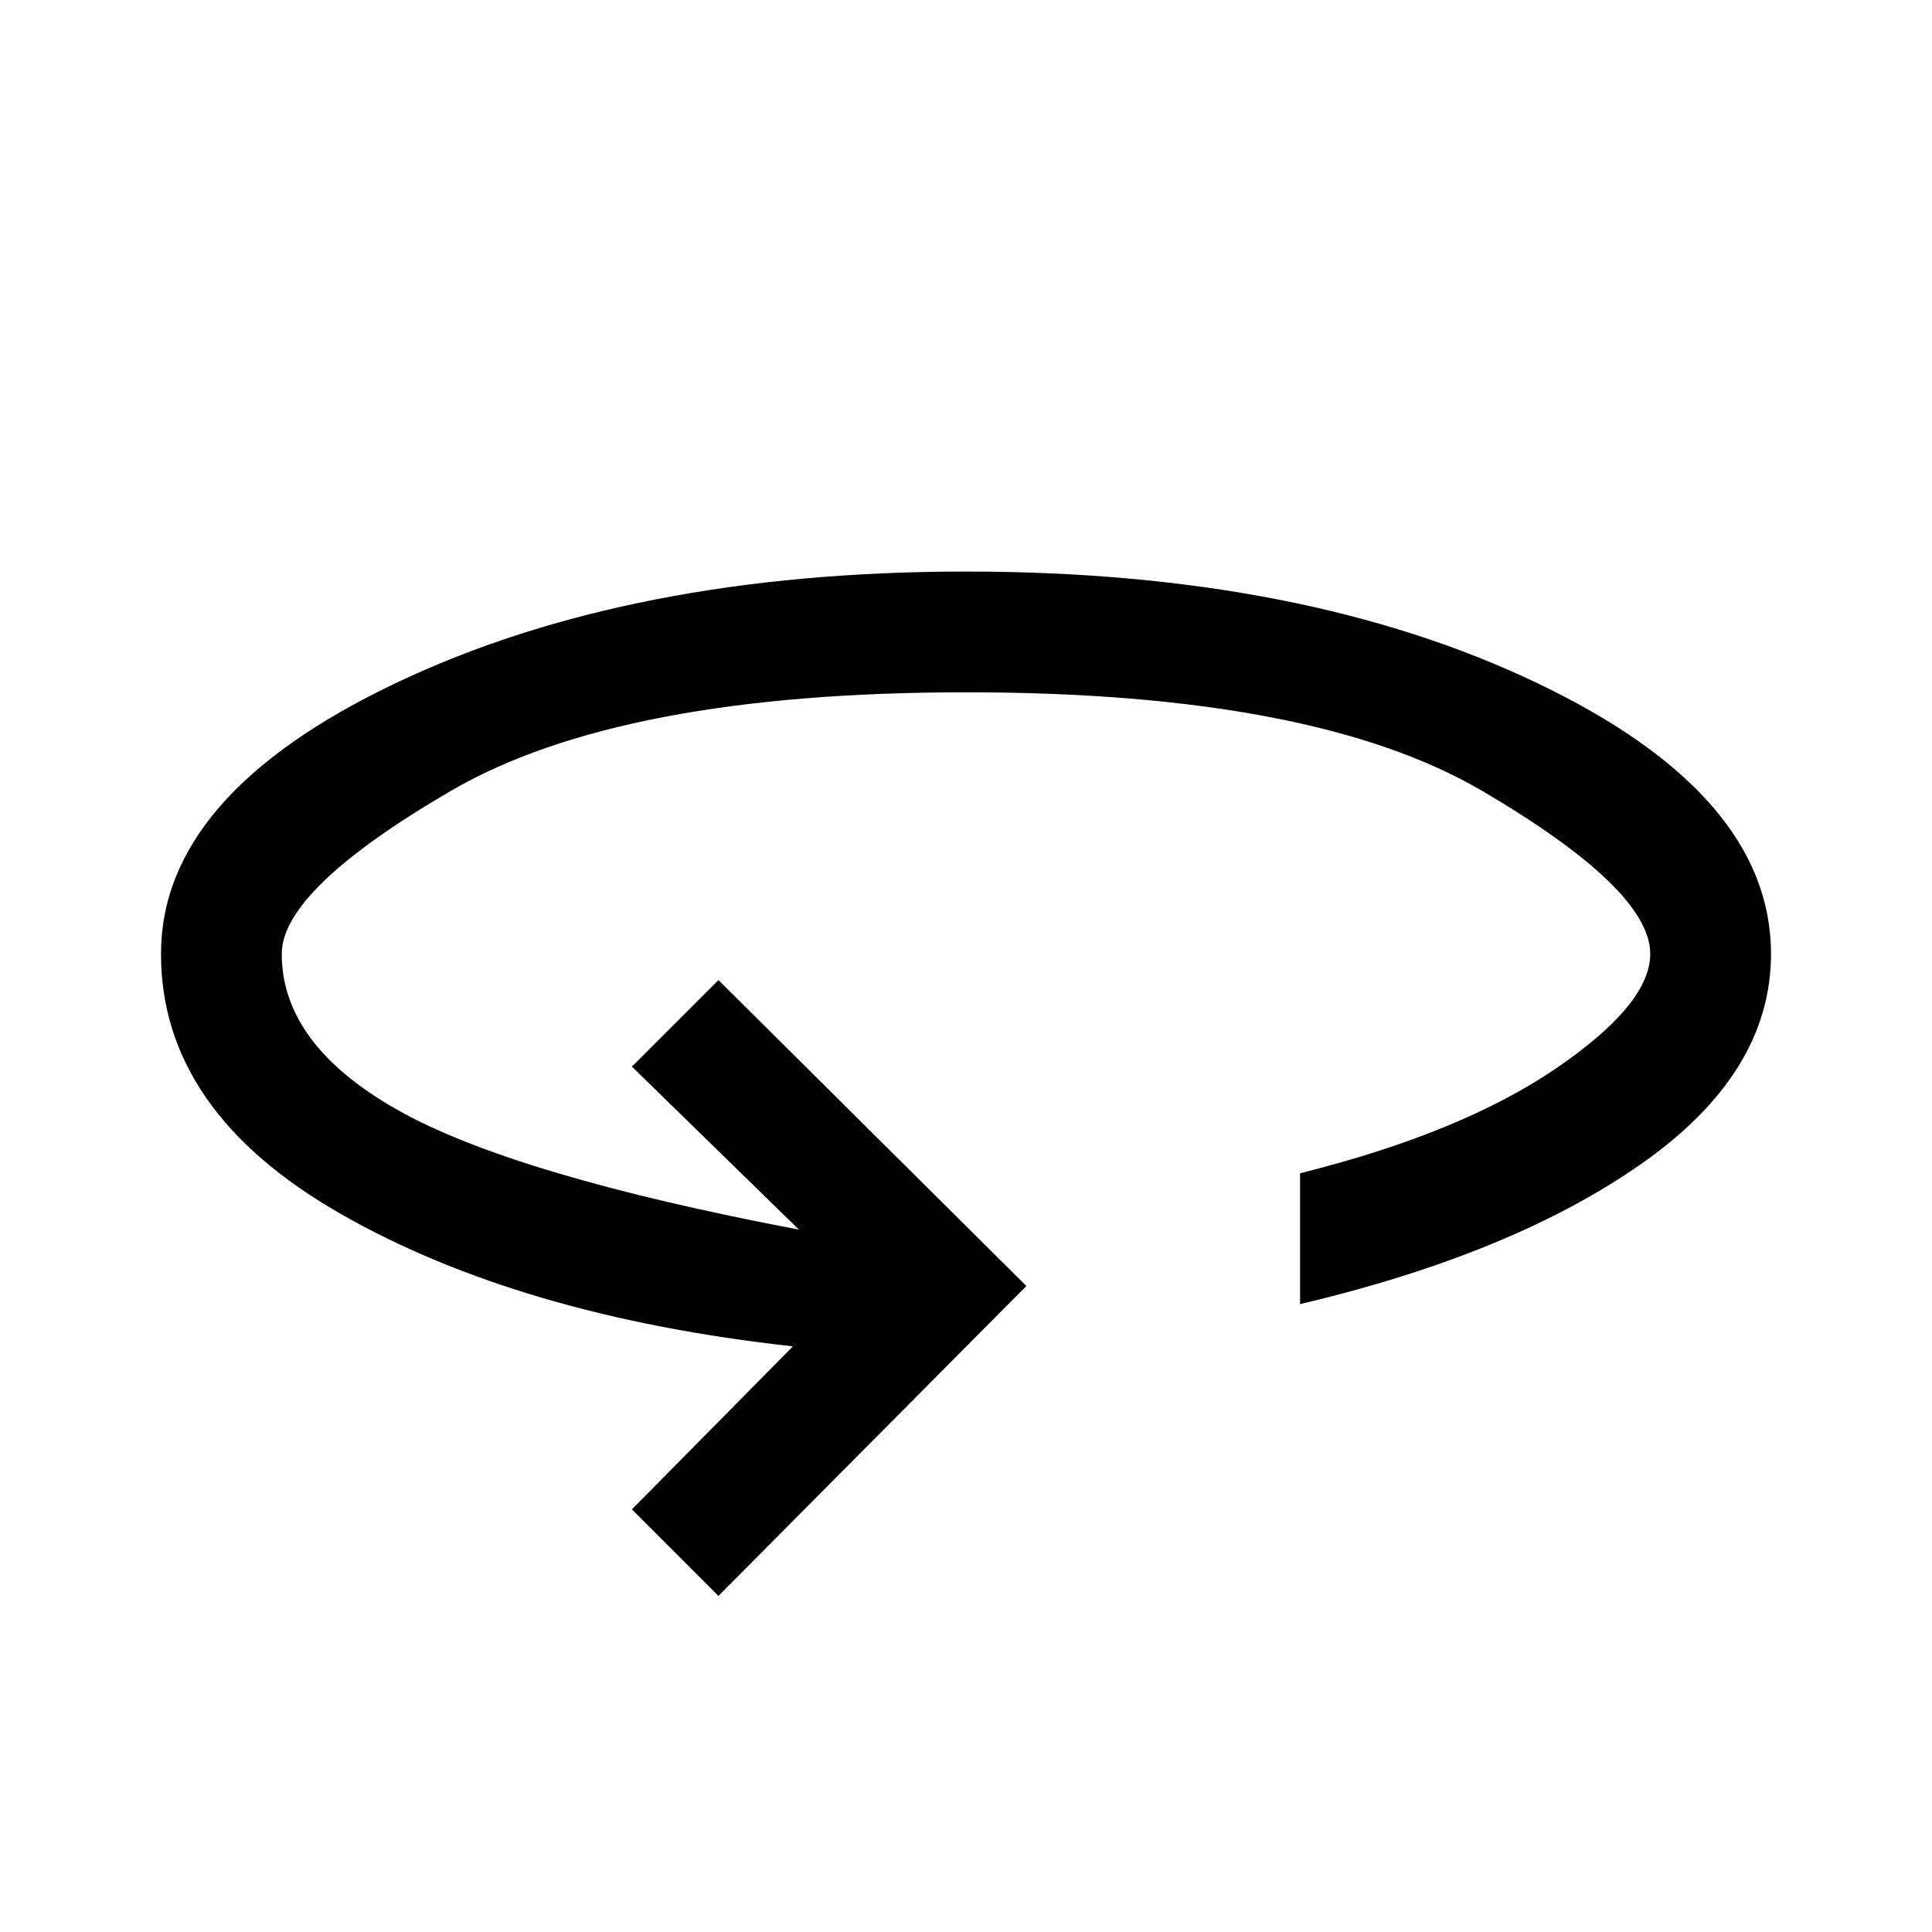
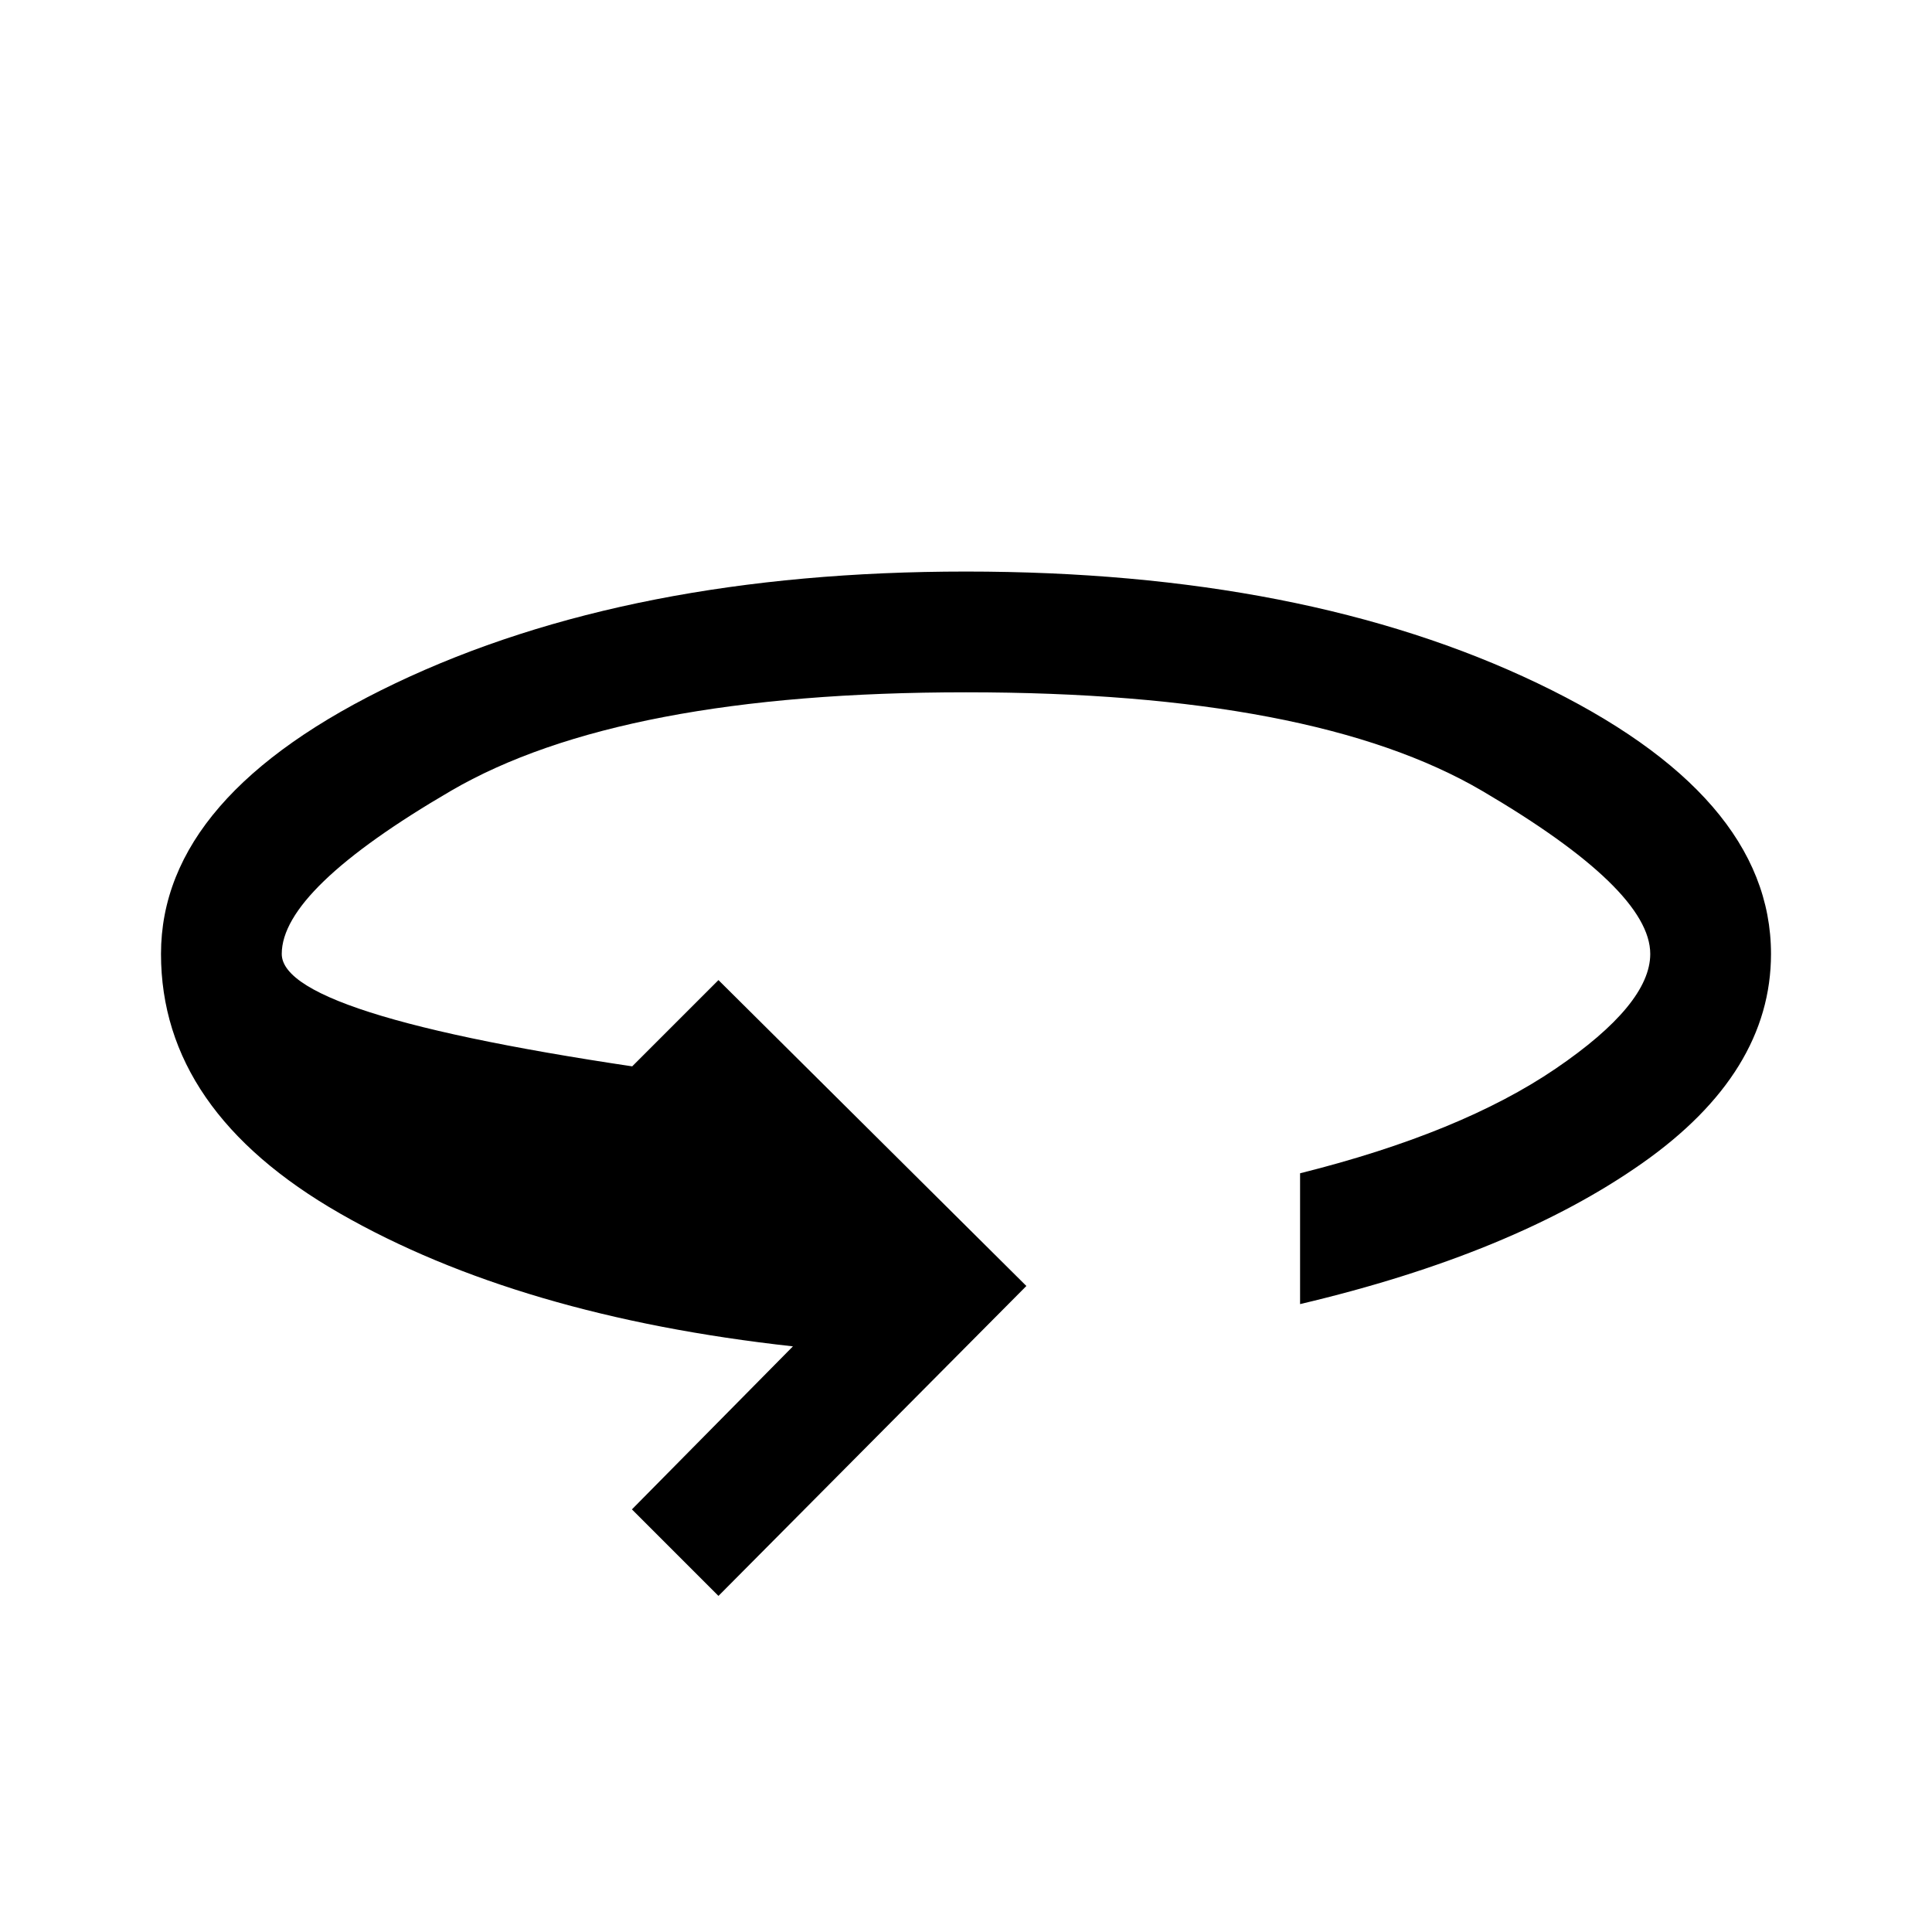
<svg xmlns="http://www.w3.org/2000/svg" height="48" width="48">
-   <path d="M17.85 39.65 15.7 37.5l4-4.05q-6.8-.75-11.25-3.3T4 23.7q0-3.95 5.825-6.725Q15.65 14.2 24 14.2q8.4 0 14.2 2.775Q44 19.75 44 23.7q0 2.95-3.2 5.2t-8.5 3.5v-3.25q4-1 6.35-2.6Q41 24.95 41 23.7q0-1.6-4.175-4.05Q32.65 17.2 24 17.2q-8.6 0-12.8 2.45Q7 22.1 7 23.7q0 2.25 2.875 3.875t9.975 2.975L15.7 26.5l2.15-2.15 7.65 7.6Z" />
+   <path d="M17.85 39.65 15.7 37.5l4-4.05q-6.8-.75-11.25-3.3T4 23.7q0-3.95 5.825-6.725Q15.65 14.2 24 14.2q8.4 0 14.2 2.775Q44 19.75 44 23.7q0 2.95-3.2 5.2t-8.5 3.5v-3.25q4-1 6.35-2.6Q41 24.95 41 23.7q0-1.6-4.175-4.05Q32.65 17.2 24 17.2q-8.6 0-12.8 2.45Q7 22.1 7 23.7t9.975 2.975L15.7 26.5l2.15-2.15 7.65 7.6Z" />
</svg>